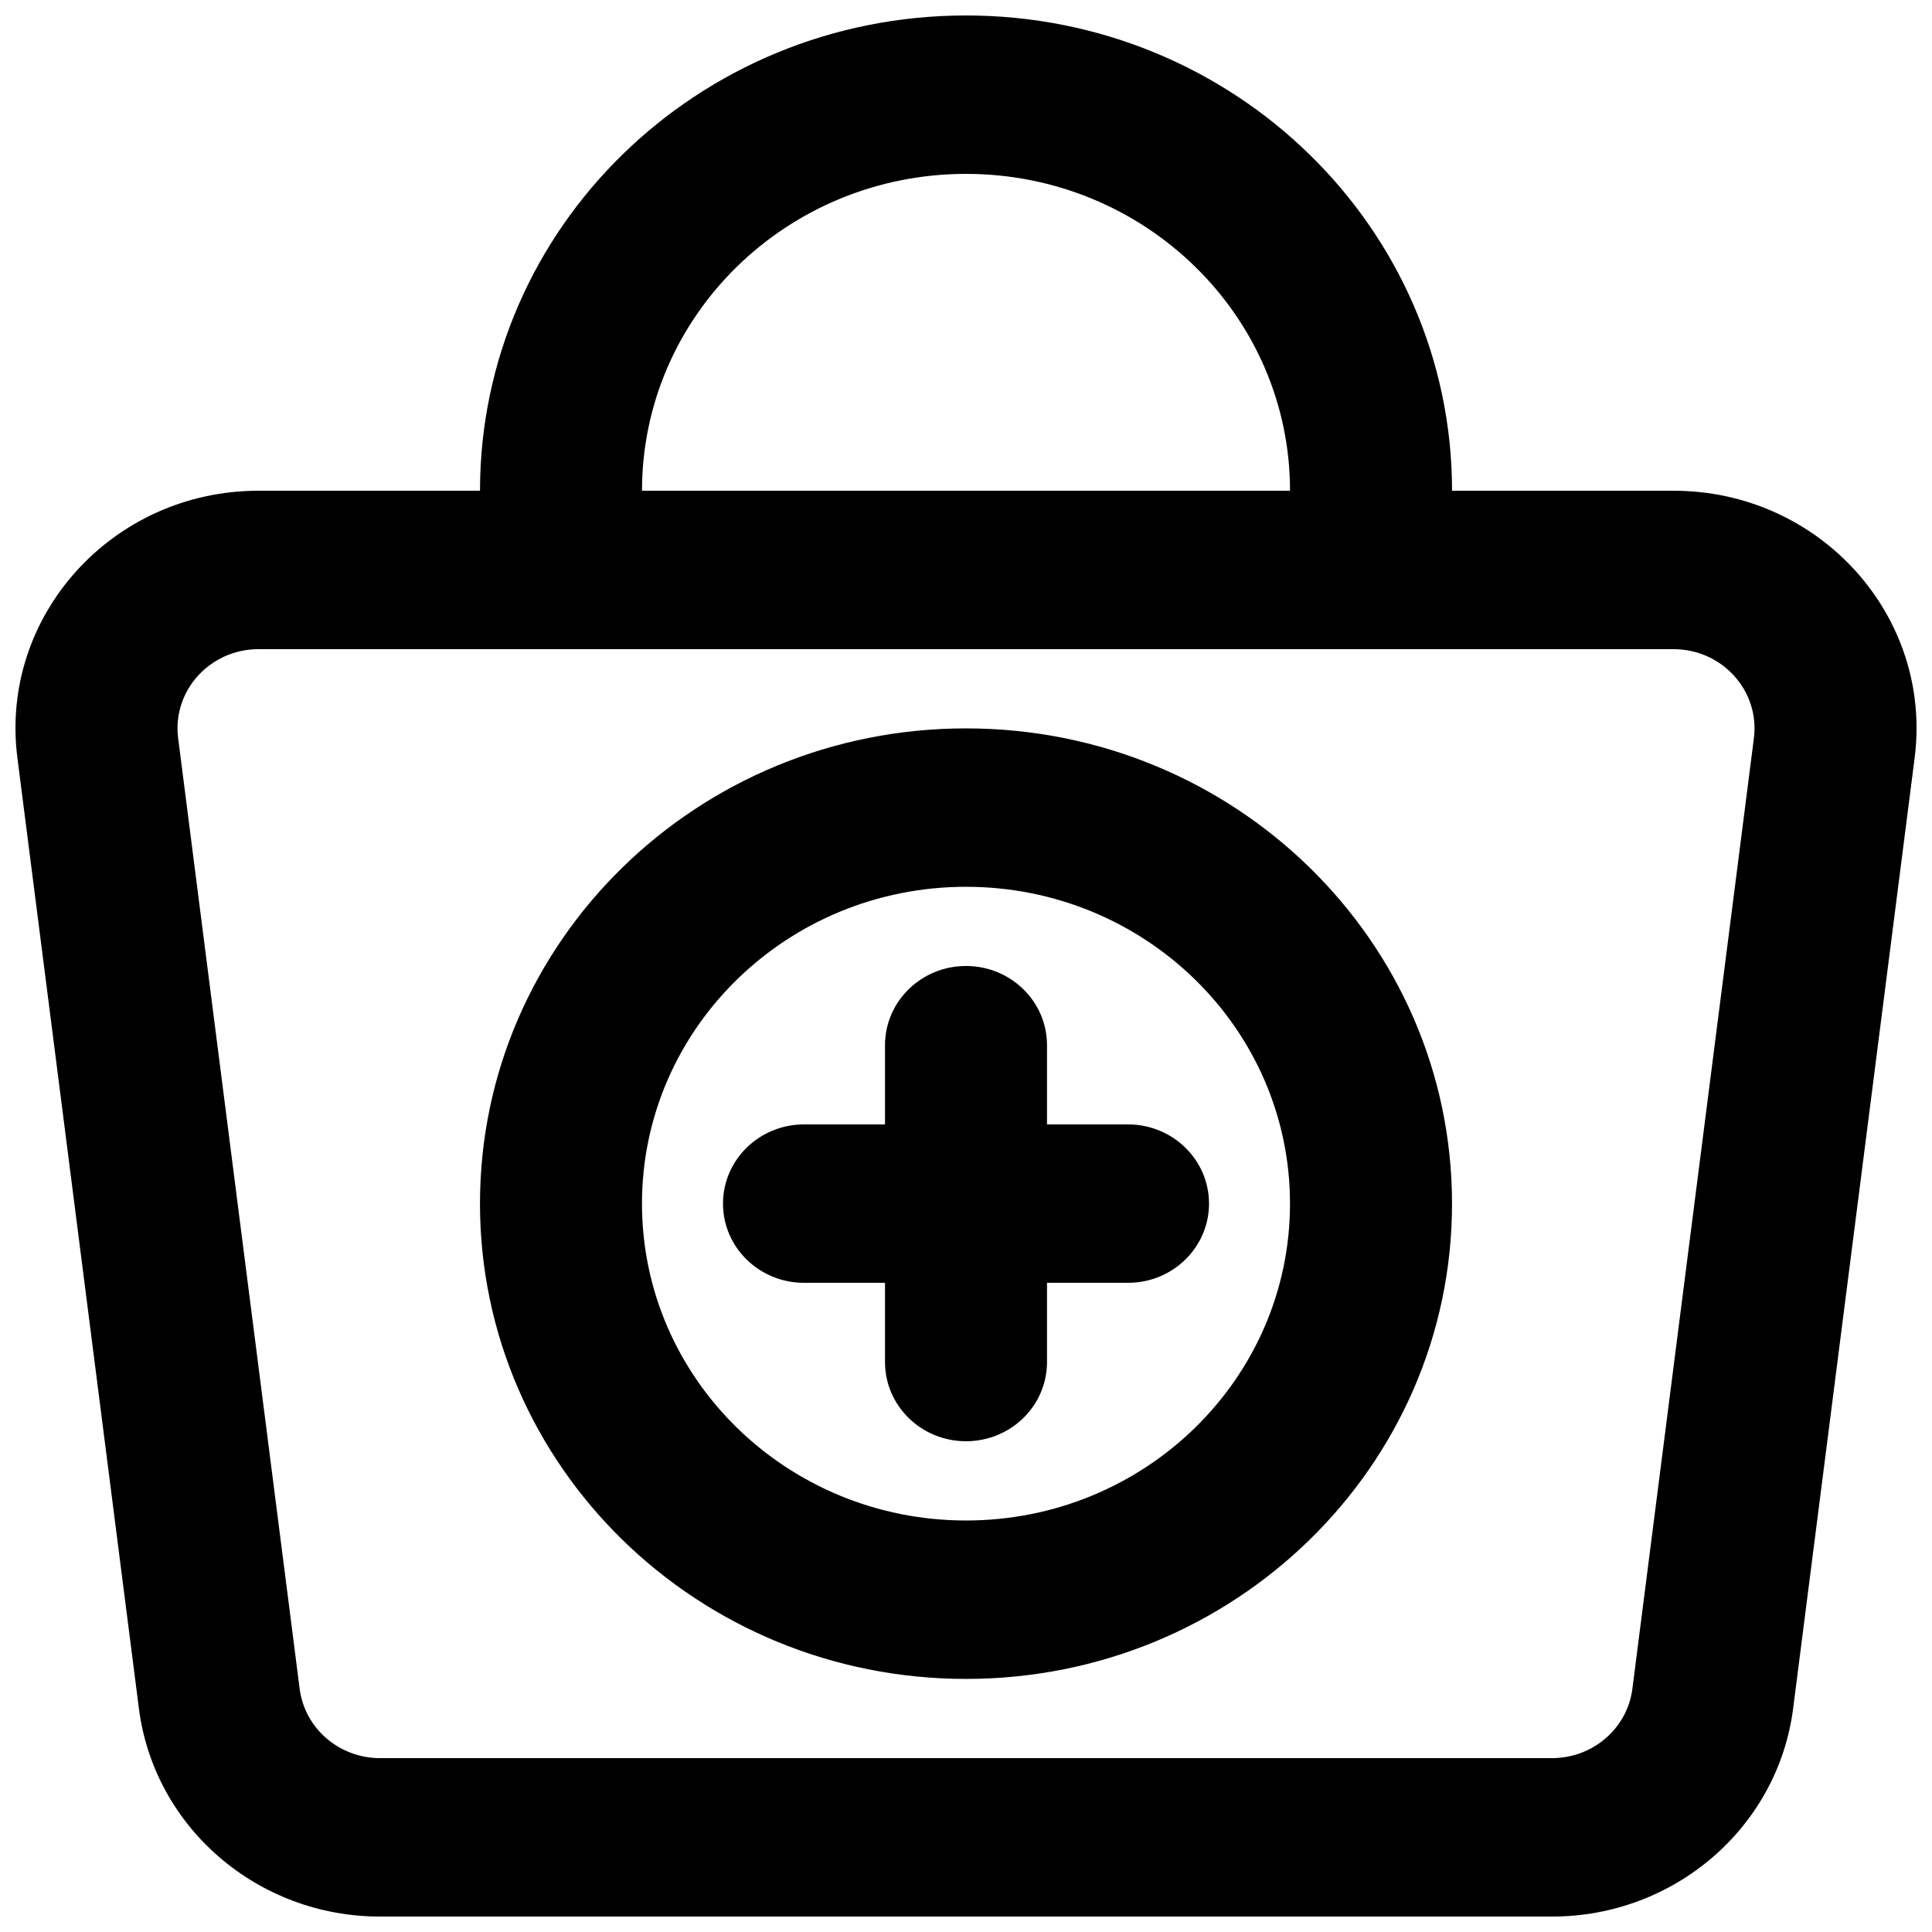
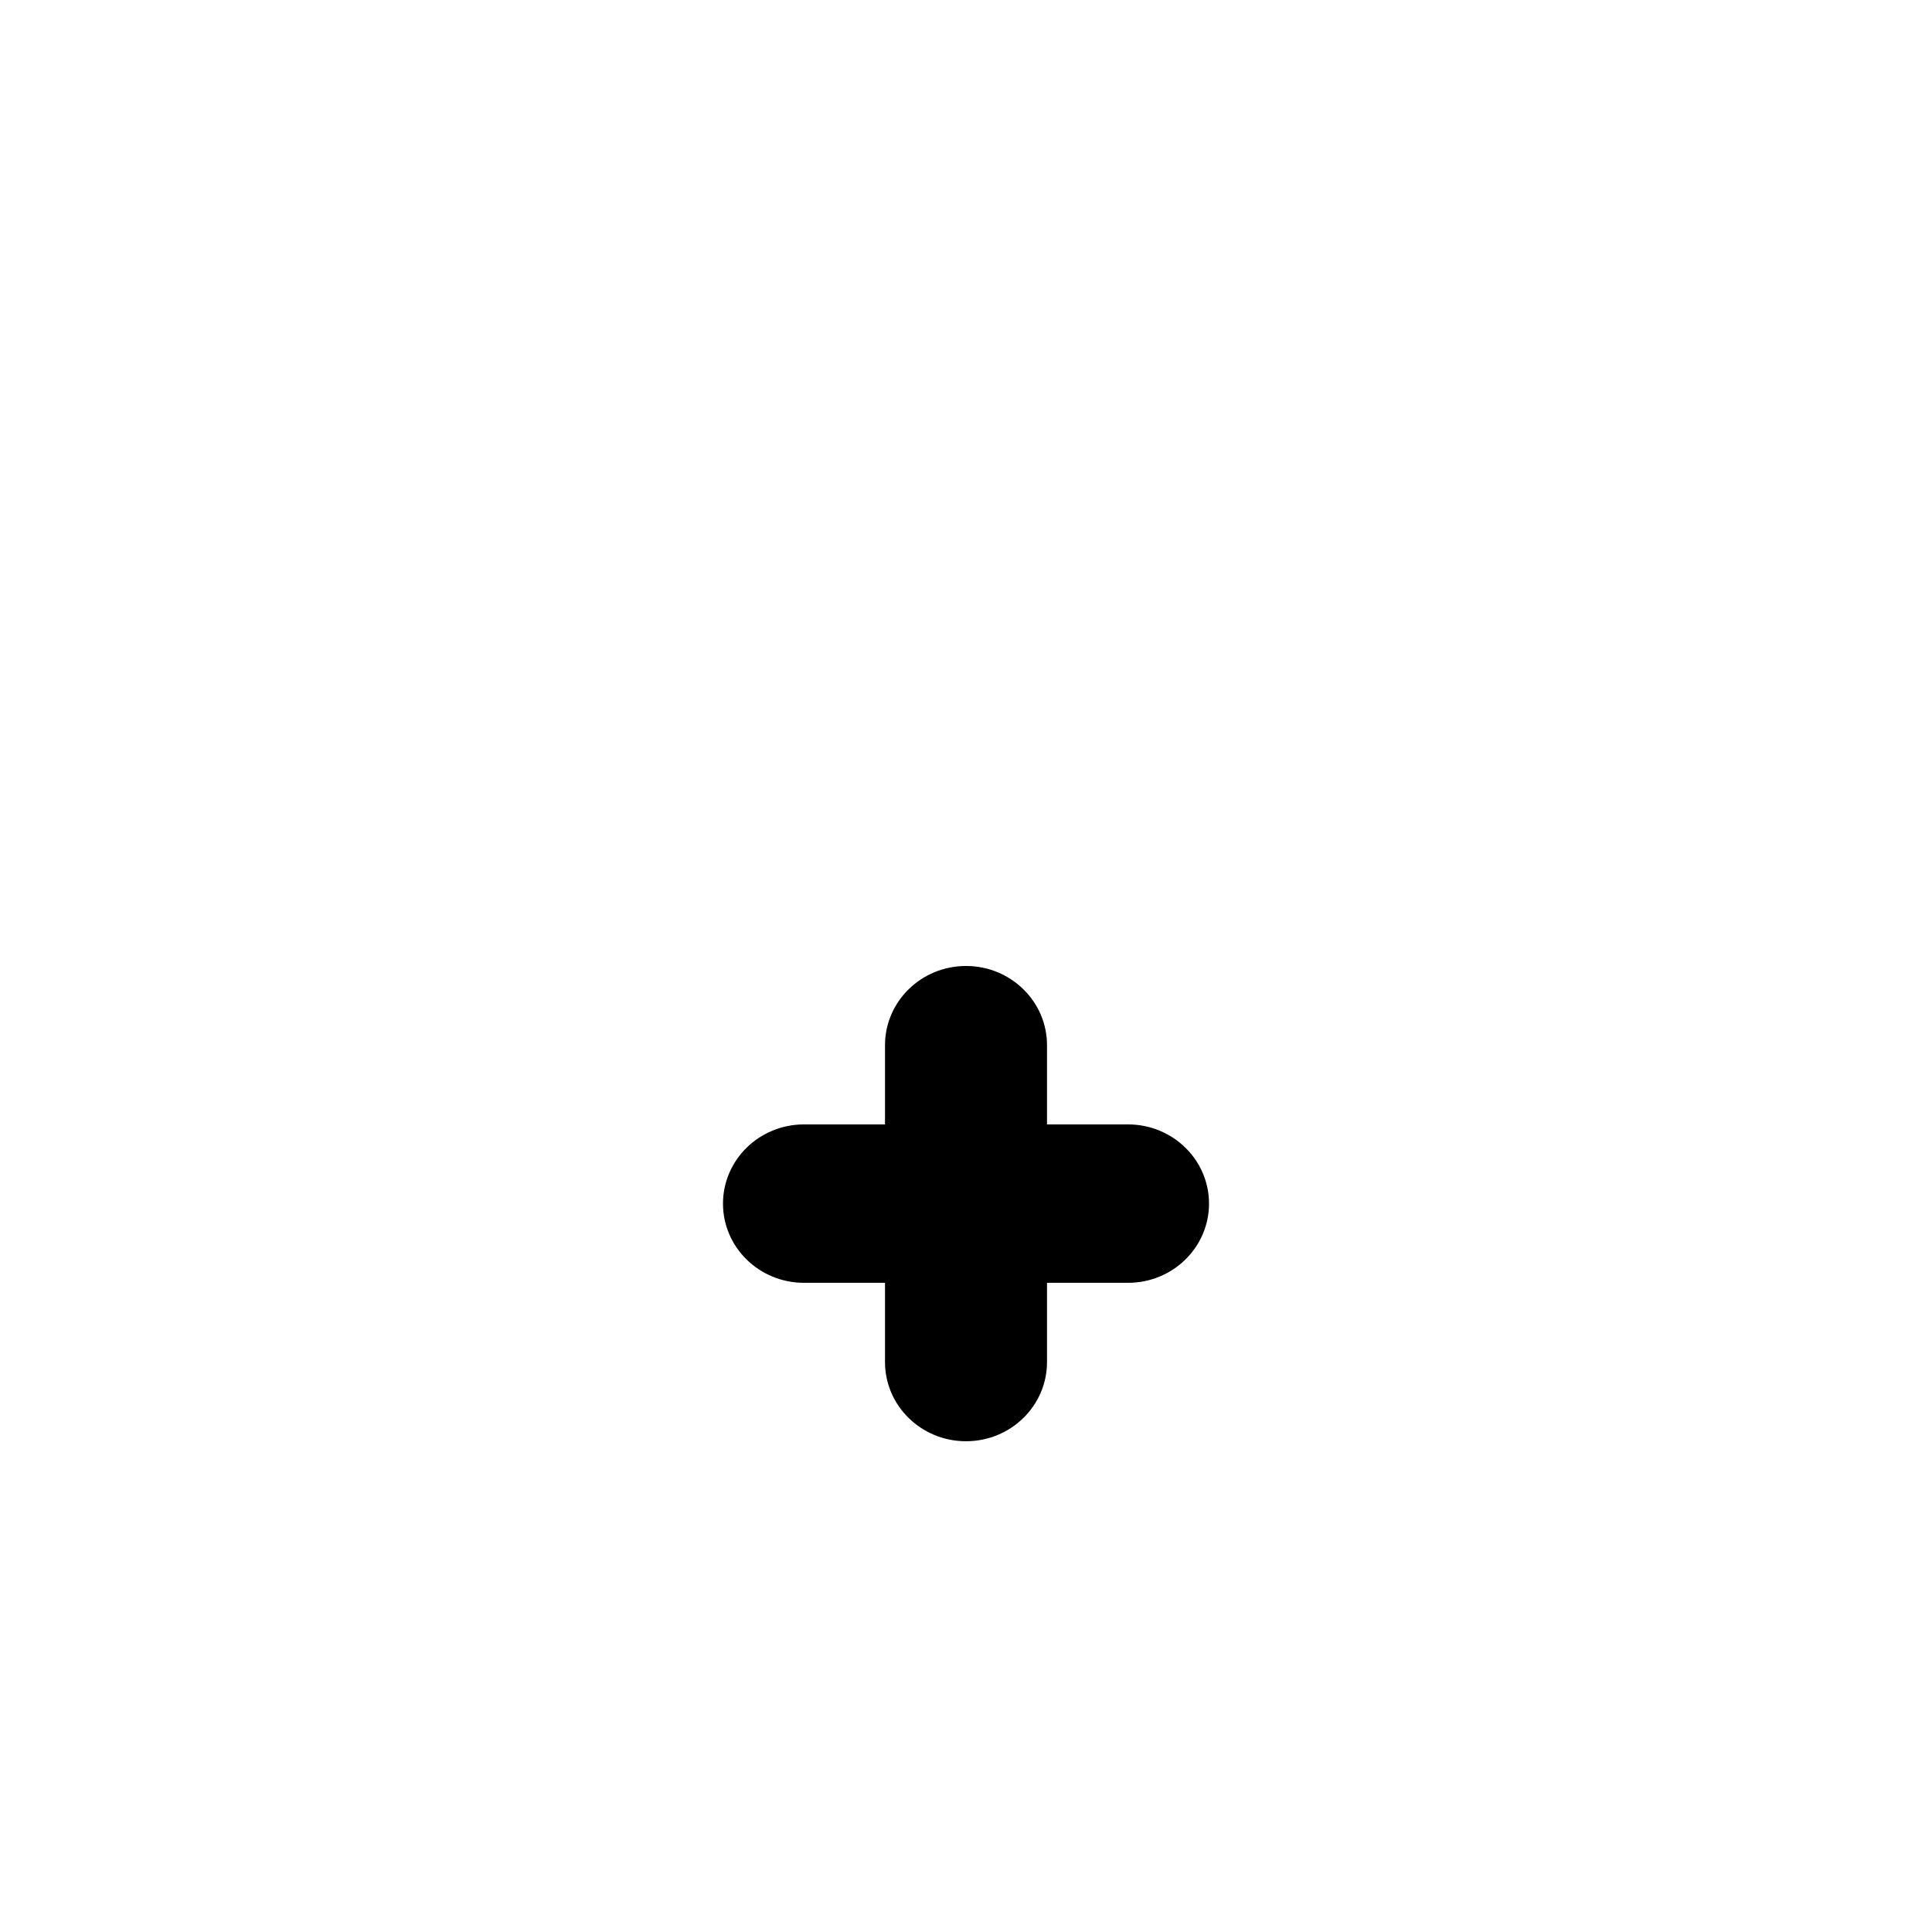
<svg xmlns="http://www.w3.org/2000/svg" width="800px" height="800px" version="1.1" viewBox="144 144 512 512">
  <defs>
    <clipPath id="a">
      <path d="m148.09 148.09h503.81v503.81h-503.81z" />
    </clipPath>
  </defs>
  <path d="m357.07 441.98c-11.855 0-21.469 9.395-21.469 20.992 0 11.594 9.613 20.988 21.469 20.988h21.465v20.992c0 11.598 9.609 20.992 21.469 20.992 11.855 0 21.465-9.395 21.465-20.992v-20.992h21.465c11.855 0 21.469-9.395 21.469-20.988 0-11.598-9.613-20.992-21.469-20.992h-21.465v-20.992c0-11.594-9.609-20.992-21.465-20.992-11.859 0-21.469 9.398-21.469 20.992v20.992z" />
-   <path d="m271.2 462.98c0-69.562 57.668-125.95 128.8-125.95s128.8 56.391 128.8 125.95c0 69.559-57.664 125.95-128.8 125.95s-128.8-56.391-128.8-125.95zm128.8-83.969c-47.422 0-85.867 37.594-85.867 83.969 0 46.371 38.445 83.965 85.867 83.965 47.418 0 85.863-37.594 85.863-83.965 0-46.375-38.445-83.969-85.863-83.969z" fill-rule="evenodd" />
  <g clip-path="url(#a)">
-     <path d="m528.8 274.05h58.699c38.734 0 68.703 33.199 63.902 70.785l-32.199 251.91c-4.031 31.516-31.426 55.164-63.902 55.164h-310.59c-32.48 0-59.875-23.648-63.902-55.164l-32.199-251.91c-4.805-37.586 25.164-70.785 63.902-70.785h58.695c0-69.562 57.668-125.95 128.8-125.95s128.8 56.391 128.8 125.95zm-214.66 0h171.73c0-46.375-38.445-83.969-85.863-83.969-47.422 0-85.867 37.594-85.867 83.969zm273.36 41.984c12.91 0 22.902 11.066 21.301 23.594l-32.199 251.91c-1.344 10.504-10.477 18.387-21.301 18.387h-310.59c-10.828 0-19.961-7.883-21.301-18.387l-32.199-251.91c-1.602-12.527 8.387-23.594 21.301-23.594z" fill-rule="evenodd" />
-   </g>
+     </g>
</svg>